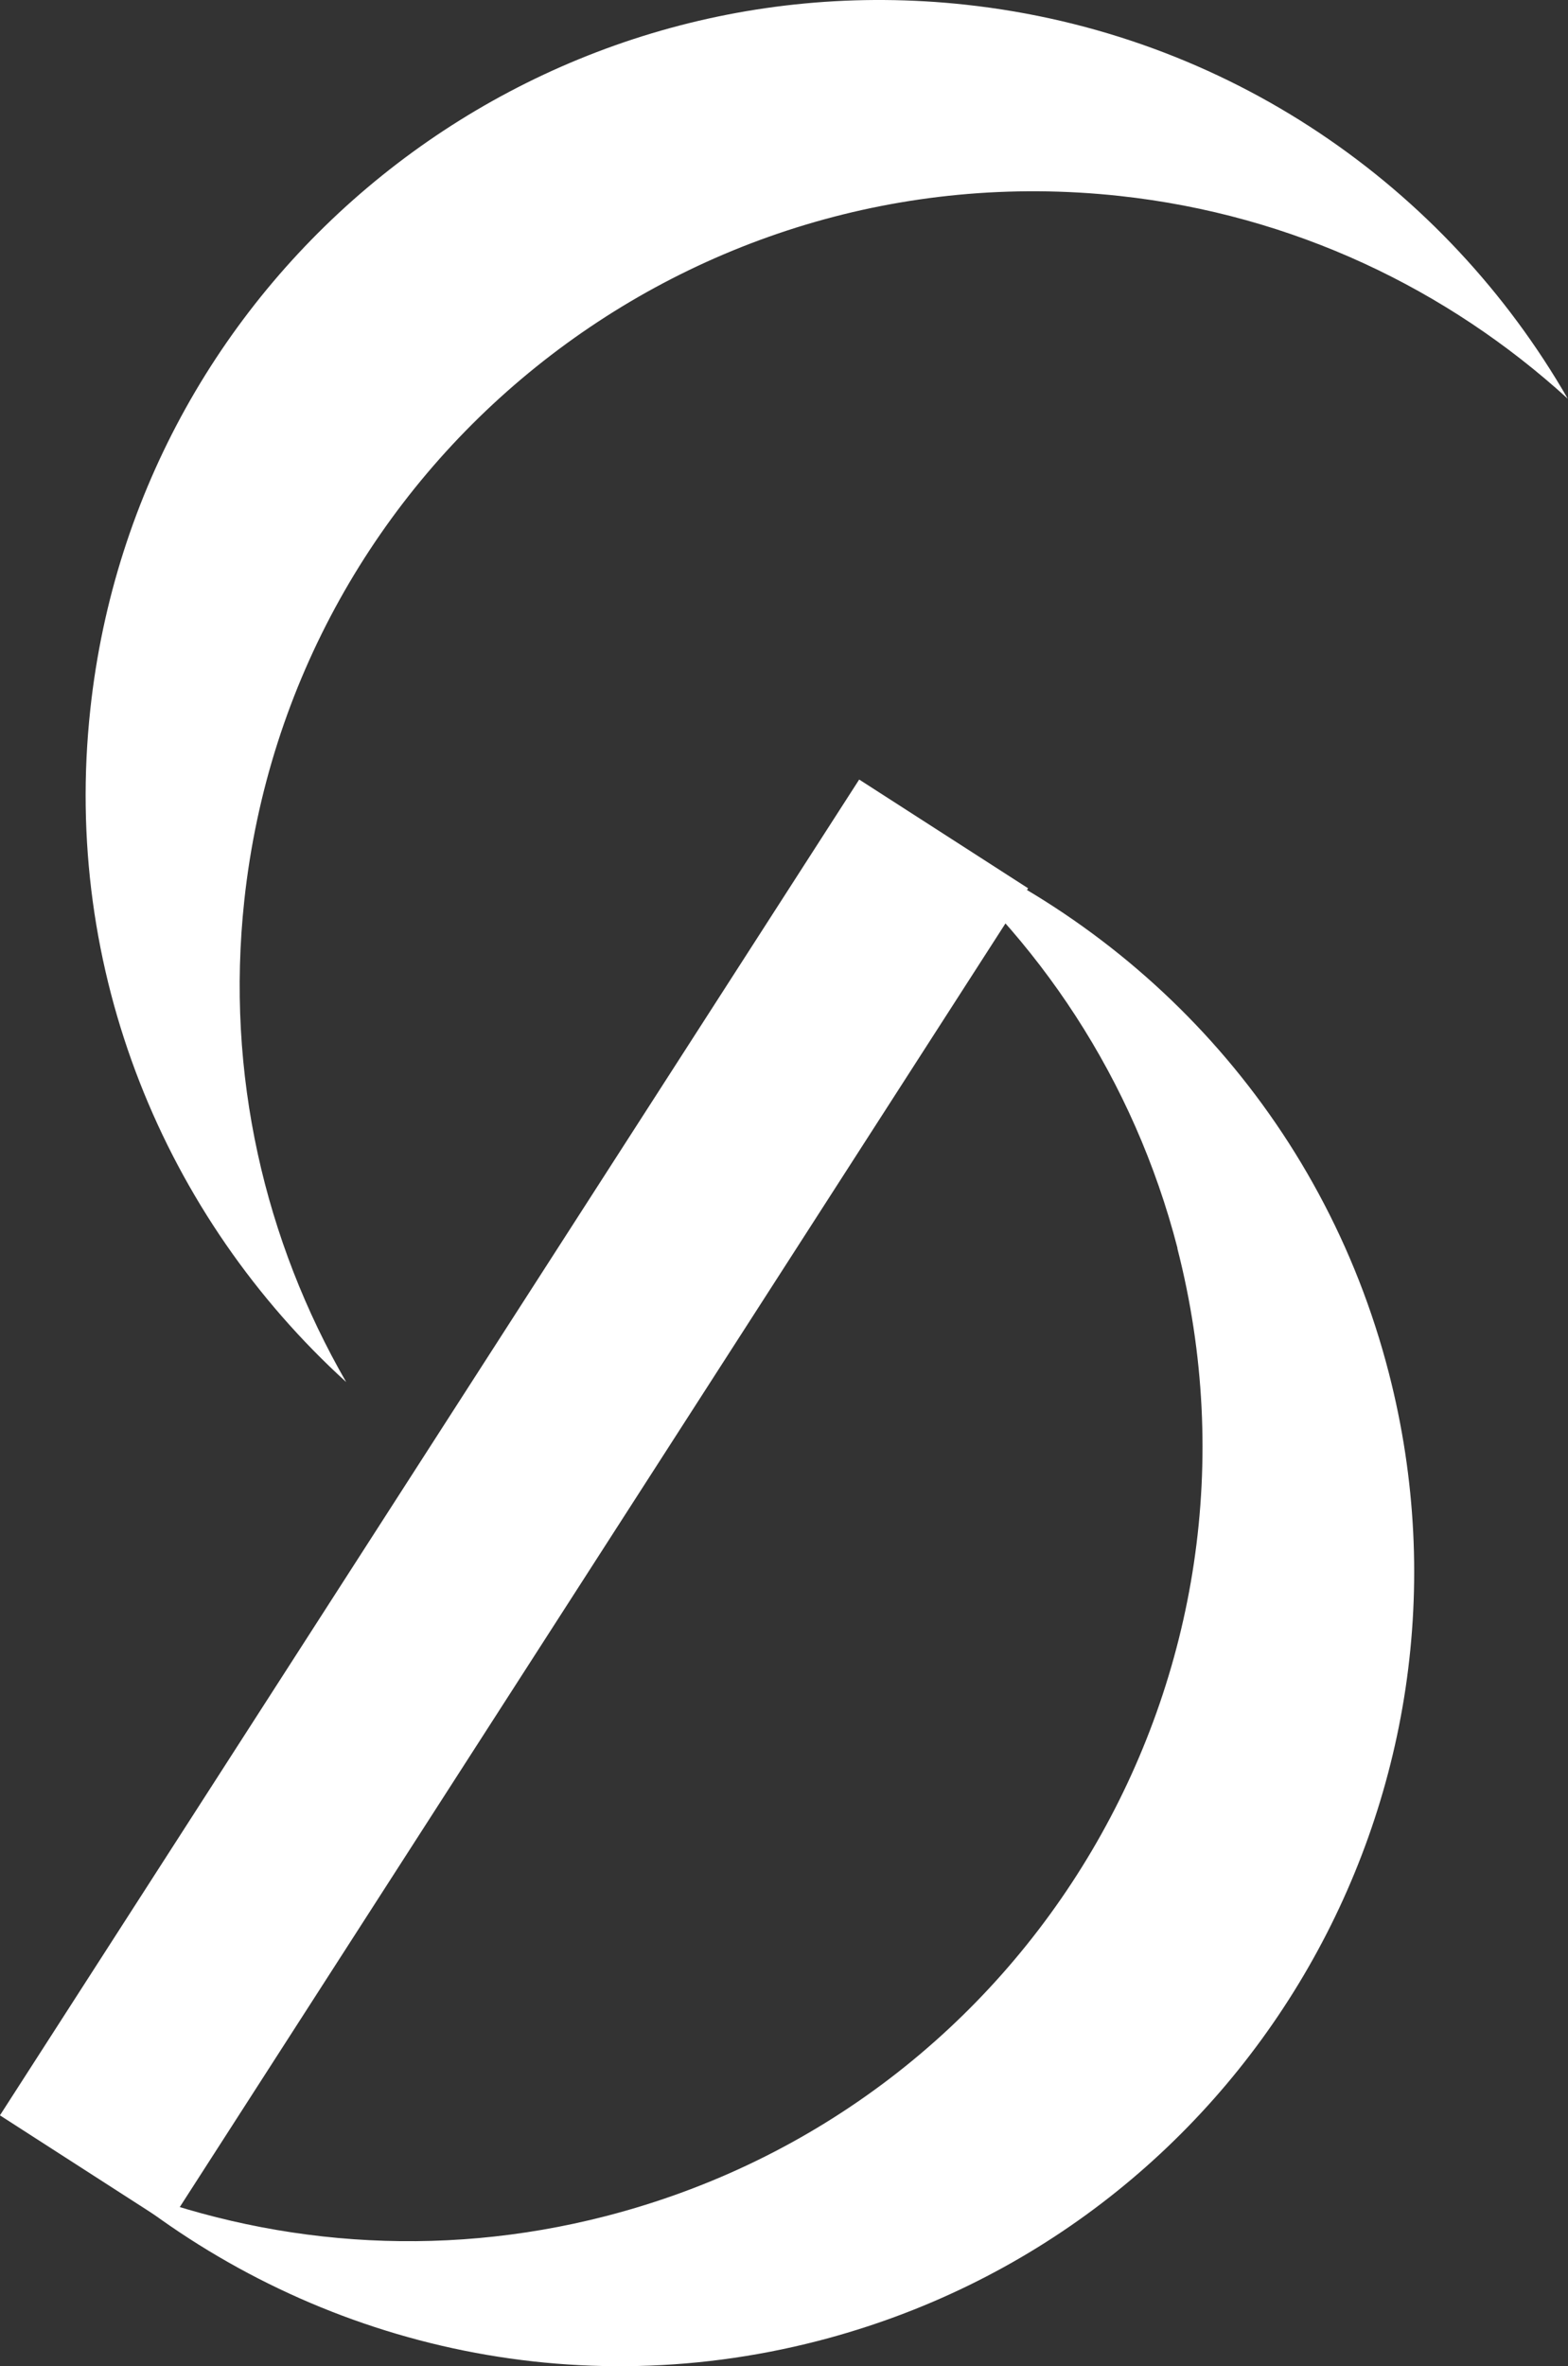
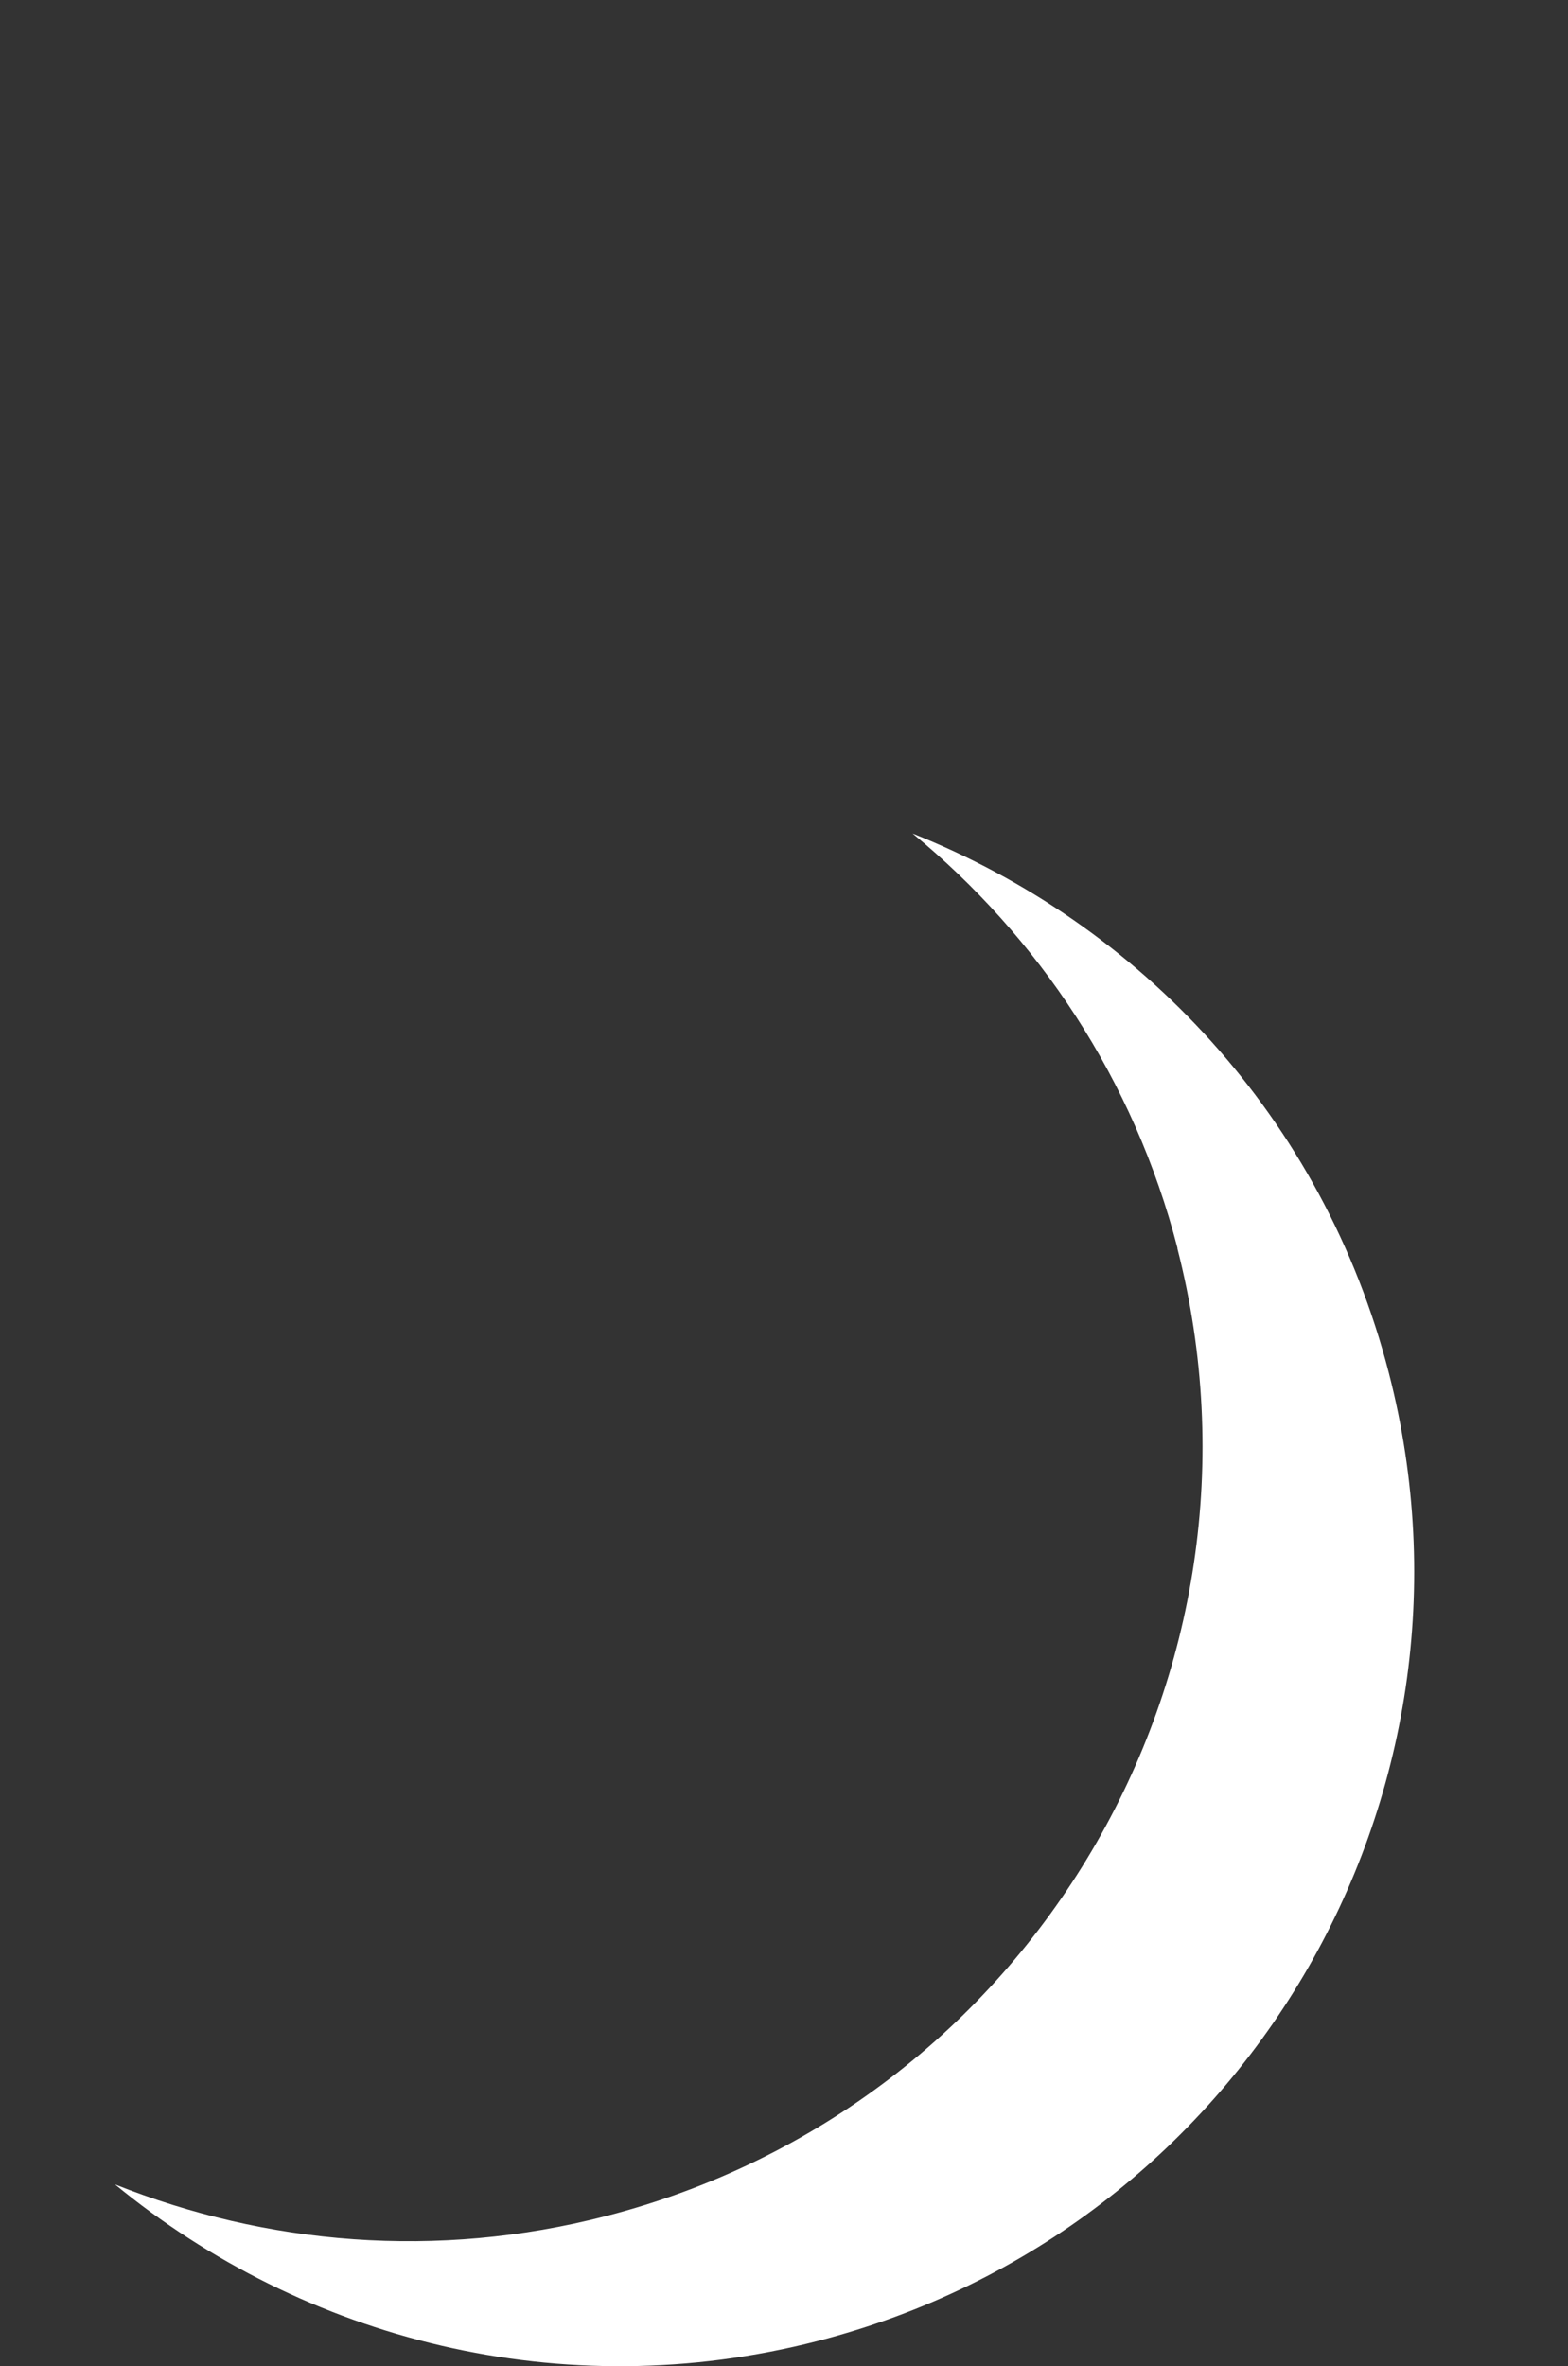
<svg xmlns="http://www.w3.org/2000/svg" id="_レイヤー_2" data-name="レイヤー 2" viewBox="0 0 59.88 90.33">
  <rect x="0" y="0" width="59.88" height="90.33" fill="#333333" stroke="none" />
  <defs>
    <style>
      .cls-1 {
        fill: #fff;
      }
    </style>
  </defs>
  <g id="_レイヤー_1-2" data-name="レイヤー 1">
    <g>
-       <path class="cls-1" d="m42.75,7.48c6.65.72,12.53,3.56,17.12,7.74C55.21,7.12,46.89,1.27,36.88.18,20.22-1.63,5.25,10.41,3.45,27.07c-1.09,10.01,2.85,19.39,9.77,25.69-3.1-5.38-4.61-11.74-3.89-18.39C11.13,17.72,26.1,5.68,42.75,7.48Z" />
-       <rect class="cls-1" x="-10.69" y="53.49" width="60.64" height="7.67" transform="translate(-39.2 42.82) rotate(-57.24)" />
      <path class="cls-1" d="m44.97,47.66c-1.67-6.47-5.32-11.89-10.12-15.84,8.69,3.46,15.68,10.85,18.19,20.6,4.18,16.23-5.59,32.77-21.82,36.95-9.75,2.51-19.6-.04-26.83-5.98,5.77,2.3,12.28,2.88,18.75,1.21,16.23-4.18,25.99-20.72,21.82-36.95Z" />
    </g>
  </g>
</svg>